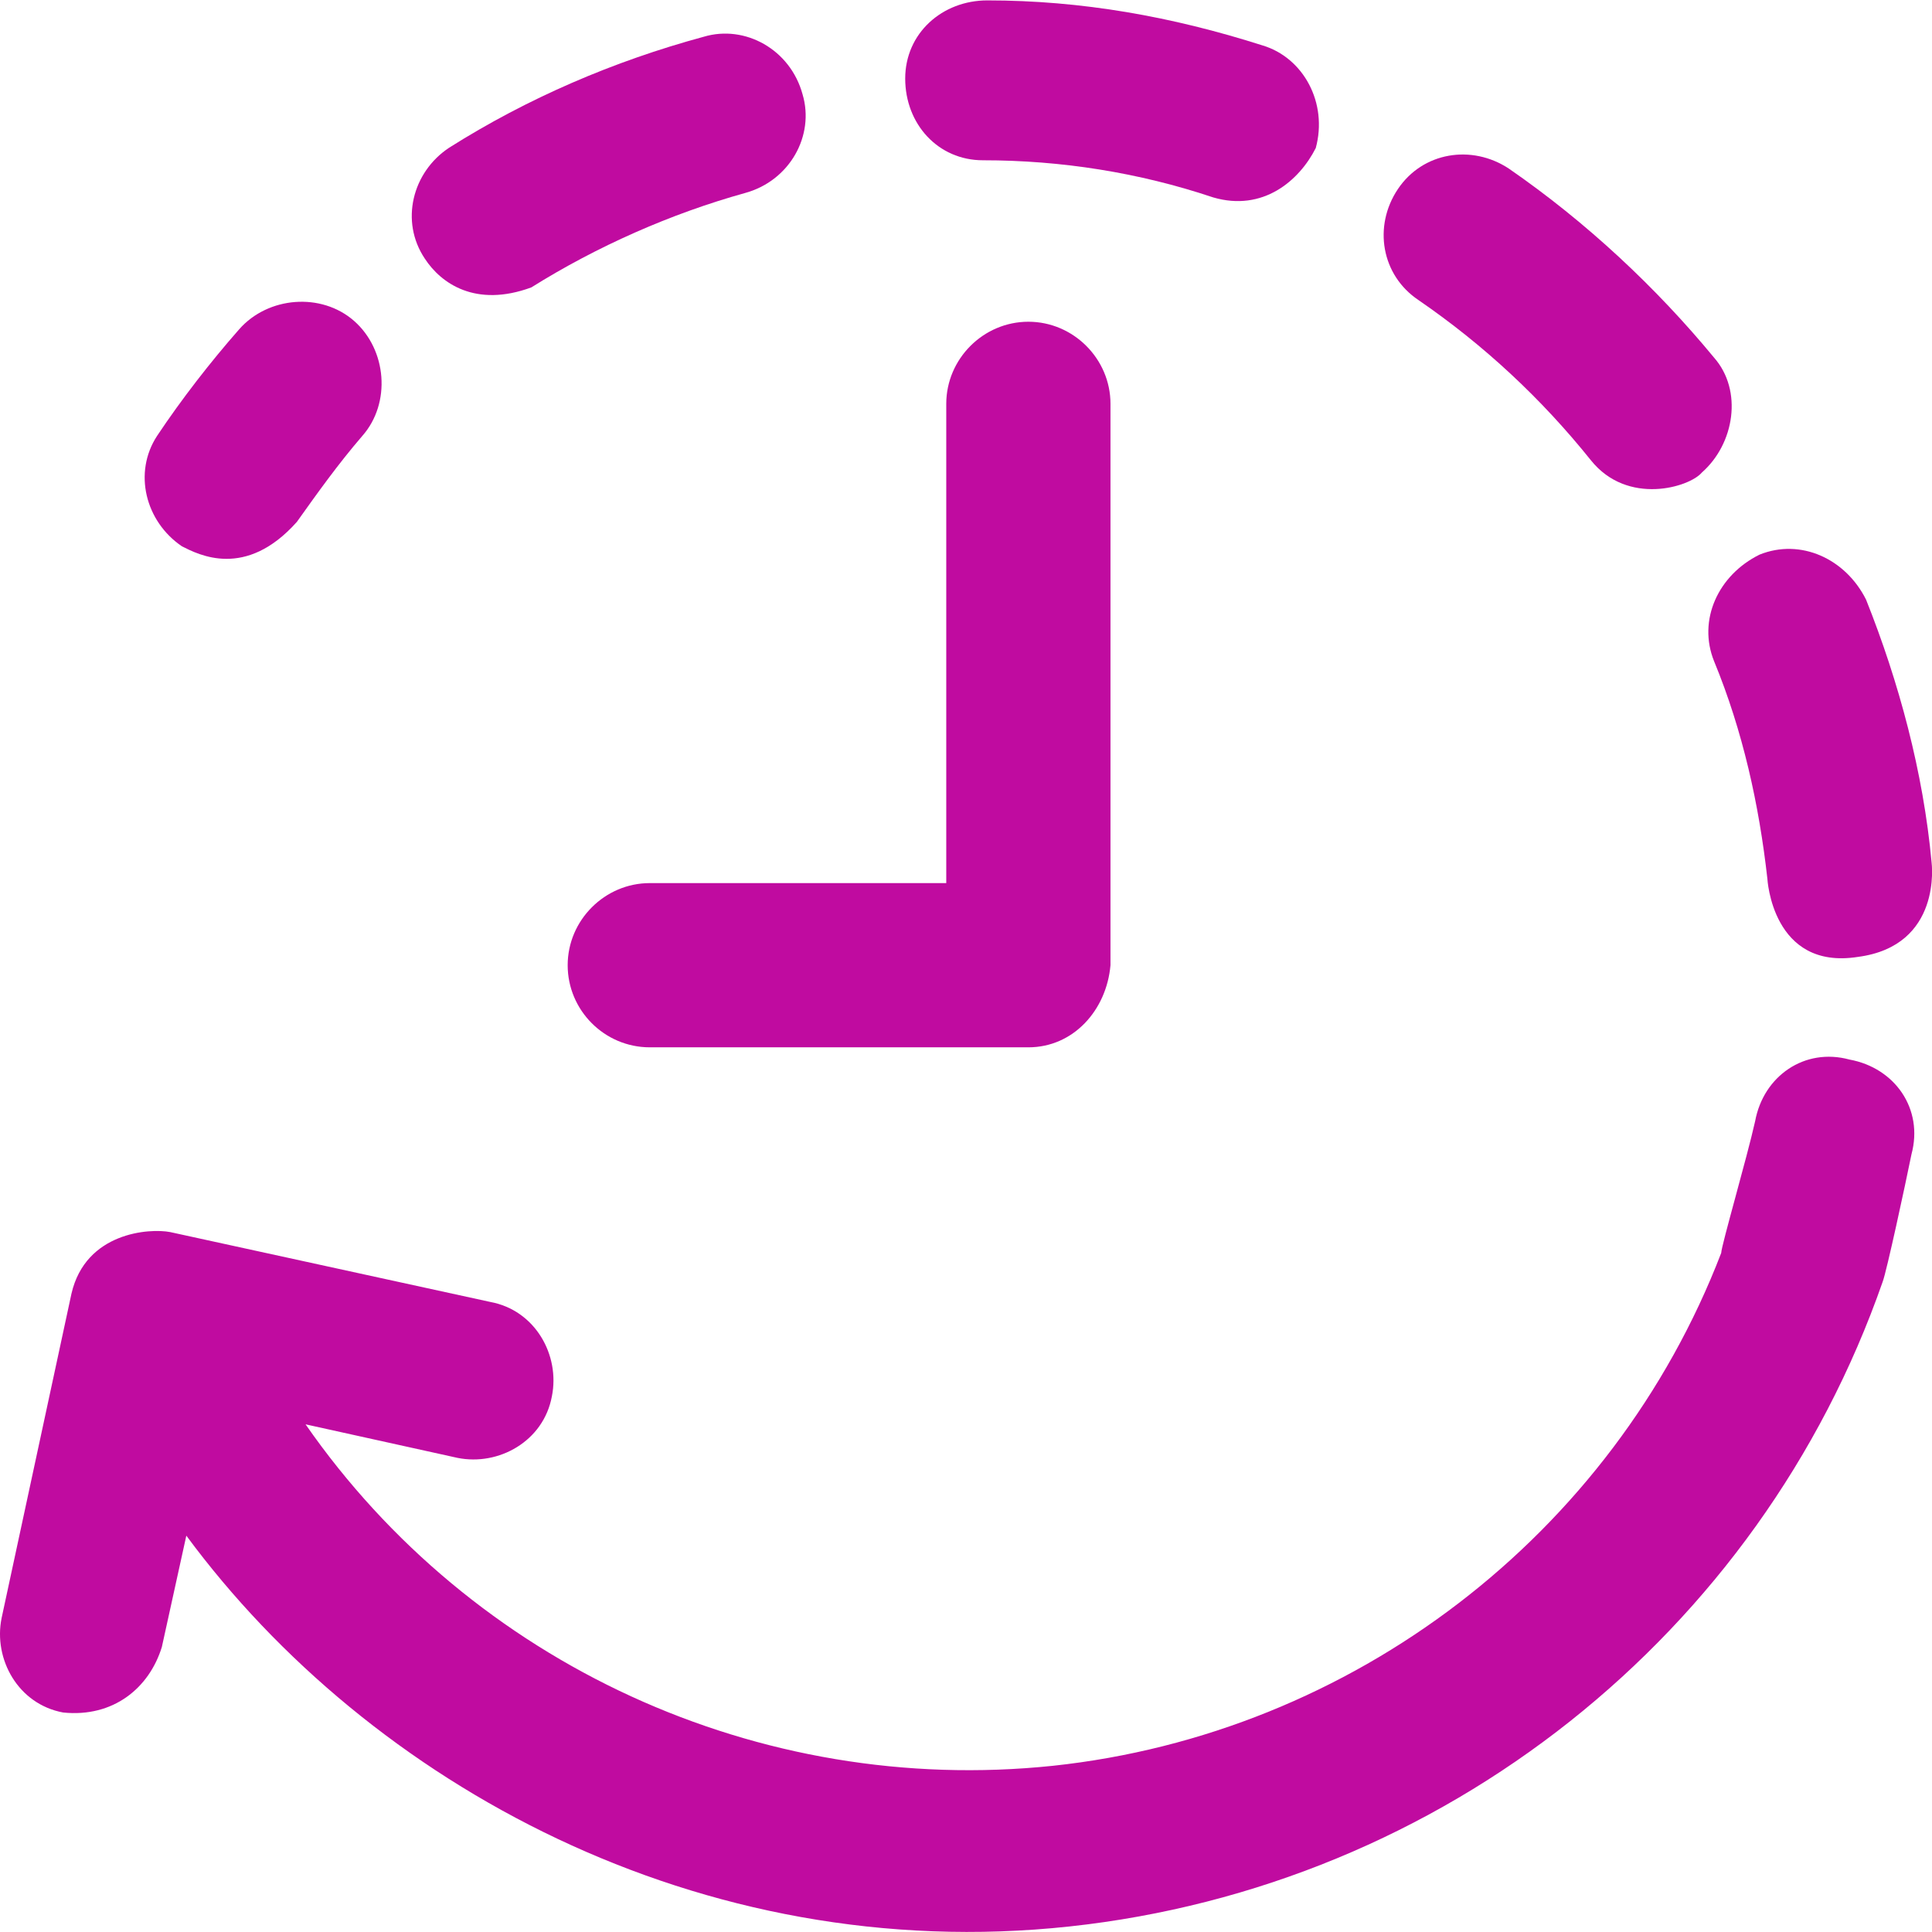
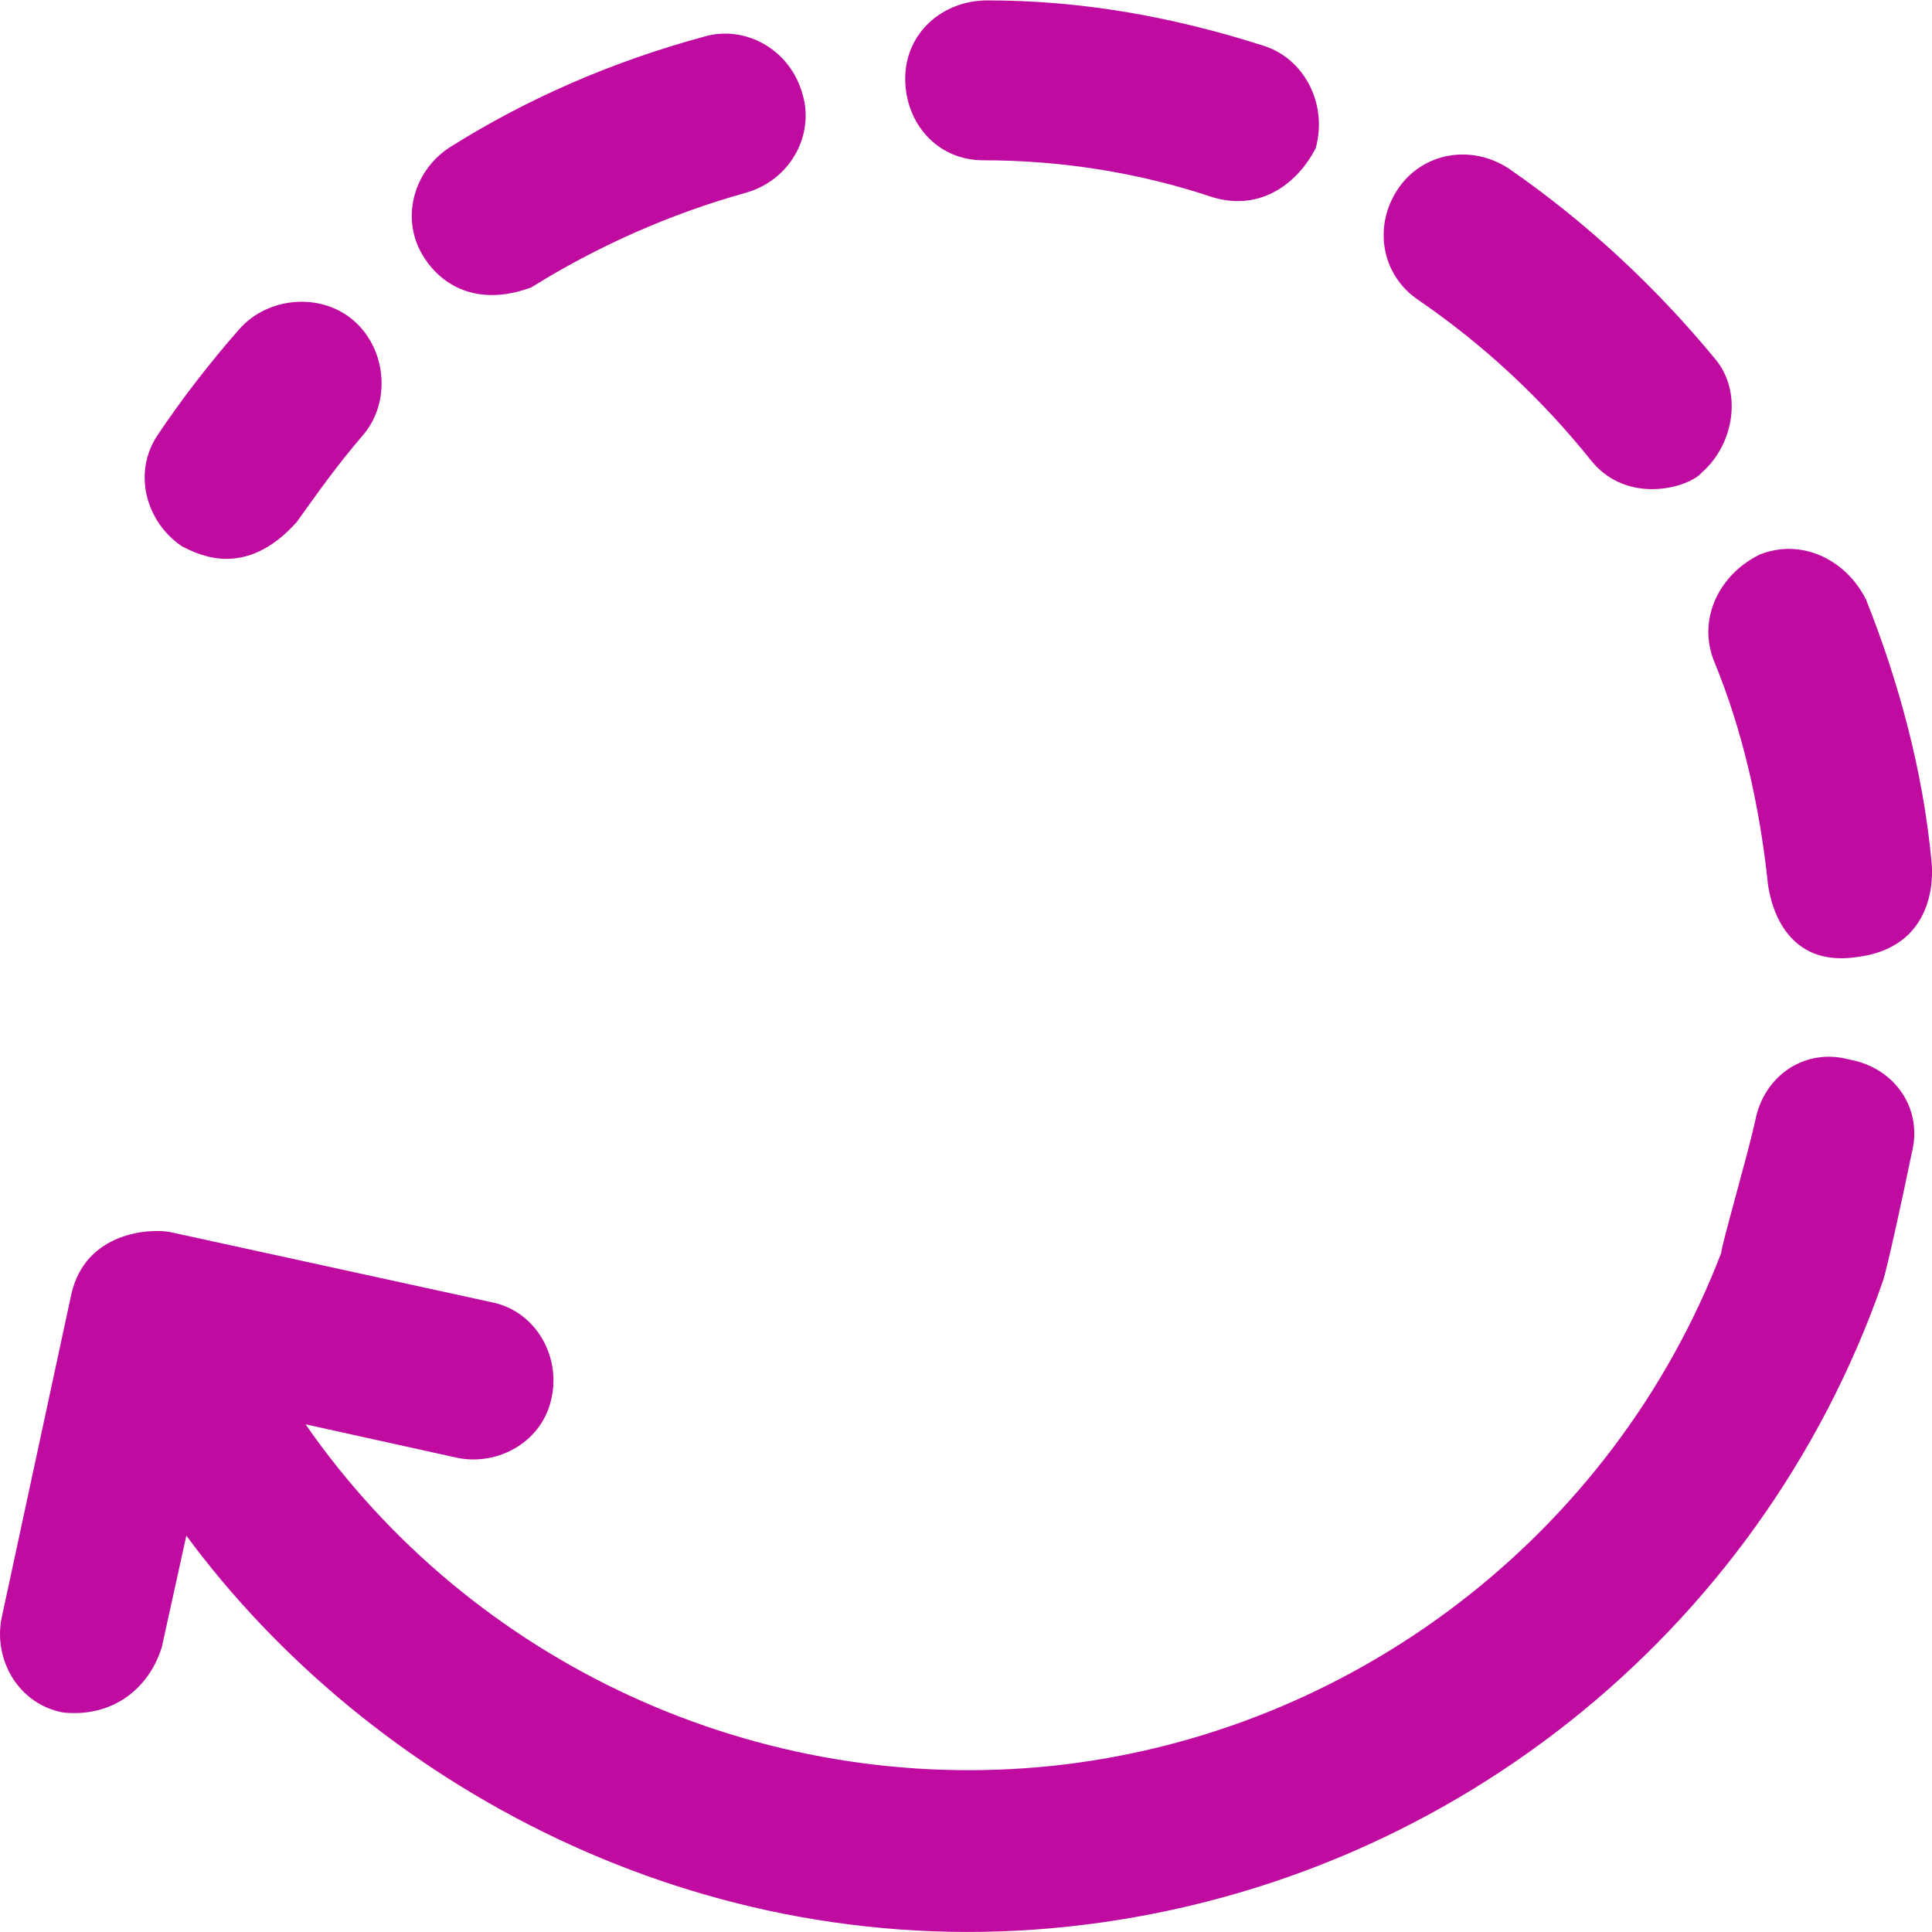
<svg xmlns="http://www.w3.org/2000/svg" id="Capa_1" x="0px" y="0px" viewBox="0 0 489.4 489.4" style="enable-background:new 0 0 489.4 489.4;" xml:space="preserve">
  <style type="text/css">	.st0{fill:#C00BA0;}</style>
  <g>
    <g>
      <path class="st0" d="M46.1,138.4c4.2,2.1,16.1,8.4,29.1-6.2c5.2-7.3,10.4-14.6,16.6-21.8c7.3-8.3,6.2-21.8-2.1-29.1   c-8.3-7.3-21.8-6.2-29.1,2.1s-14.6,17.7-20.8,27C33.7,119.7,36.8,132.1,46.1,138.4z" />
      <path class="st0" d="M249,40.6c19.8,0,39.5,3.1,58.3,9.4c12.6,3.7,21.8-4.2,26-12.5c3.1-11.4-3.1-22.9-13.5-26   C296.9,4.2,274,0.1,250.1,0.1c-11.4,0-20.8,8.3-20.8,19.8S237.6,40.6,249,40.6z" />
      <path class="st0" d="M434.2,167.5c7.3,17.7,11.4,36.4,13.5,55.1c0,0,1.2,23.2,22.9,19.8c21.5-2.8,18.7-23.9,18.7-23.9   c-2.1-22.9-8.3-45.8-16.6-66.6c-5.2-10.4-16.6-15.6-27-11.4C435.2,145.7,430,157.1,434.2,167.5z" />
      <path class="st0" d="M359.3,76c16.6,11.4,31.2,25,43.7,40.6c9.3,11.6,25,6.8,28.1,3.1c8.3-7.3,10.4-20.8,3.1-29.1   c-14.6-17.7-32.3-34.3-52-47.9c-9.4-6.2-21.8-4.2-28.1,5.2S349.9,69.7,359.3,76z" />
      <path class="st0" d="M134.6,72.8c16.6-10.4,35.4-18.7,54.1-23.9c11.4-3.1,17.7-14.6,14.6-25c-3.1-11.4-14.6-17.7-25-14.6   c-22.9,6.2-44.7,15.6-64.5,28.1c-9.4,6.2-12.5,18.7-6.2,28.1C111.7,71.8,120.5,78,134.6,72.8z" />
      <path class="st0" d="M468.5,268.4c-11.4-3.1-21.8,4.2-23.9,15.6c-2.1,9.4-8.5,31.3-8.6,33.4c-27.5,71.5-93.5,121.8-169.3,129.9   c-74.6,7.8-147.2-25.9-189.3-86.5l38.5,8.5c10.4,2.1,21.8-4.2,23.9-15.6c2.1-10.4-4.2-21.8-15.6-23.9l-81.1-17.7   c-5.2-1-21.4,0-25,15.6L0.4,409.9c-2.1,10.4,4.2,21.8,15.6,23.9c12.7,1.3,21.8-6.2,25-16.6l6.2-28.2   c46.3,62.7,129.9,109.1,223.7,99c94.6-10.2,174.8-73.9,206-163.3c1-2.6,5.7-24.4,7.3-32.3C487.3,280.9,480,270.5,468.5,268.4z" />
-       <path class="st0" d="M164.6,265.3h95.9c11.4,0,19.8-9.4,20.8-20.8V102.3c0-11.4-9.4-20.8-20.8-20.8s-20.8,9.4-20.8,20.8v121.4   h-75.1c-11.4,0-20.8,9.4-20.8,20.8S153.1,265.3,164.6,265.3z" />
    </g>
  </g>
</svg>